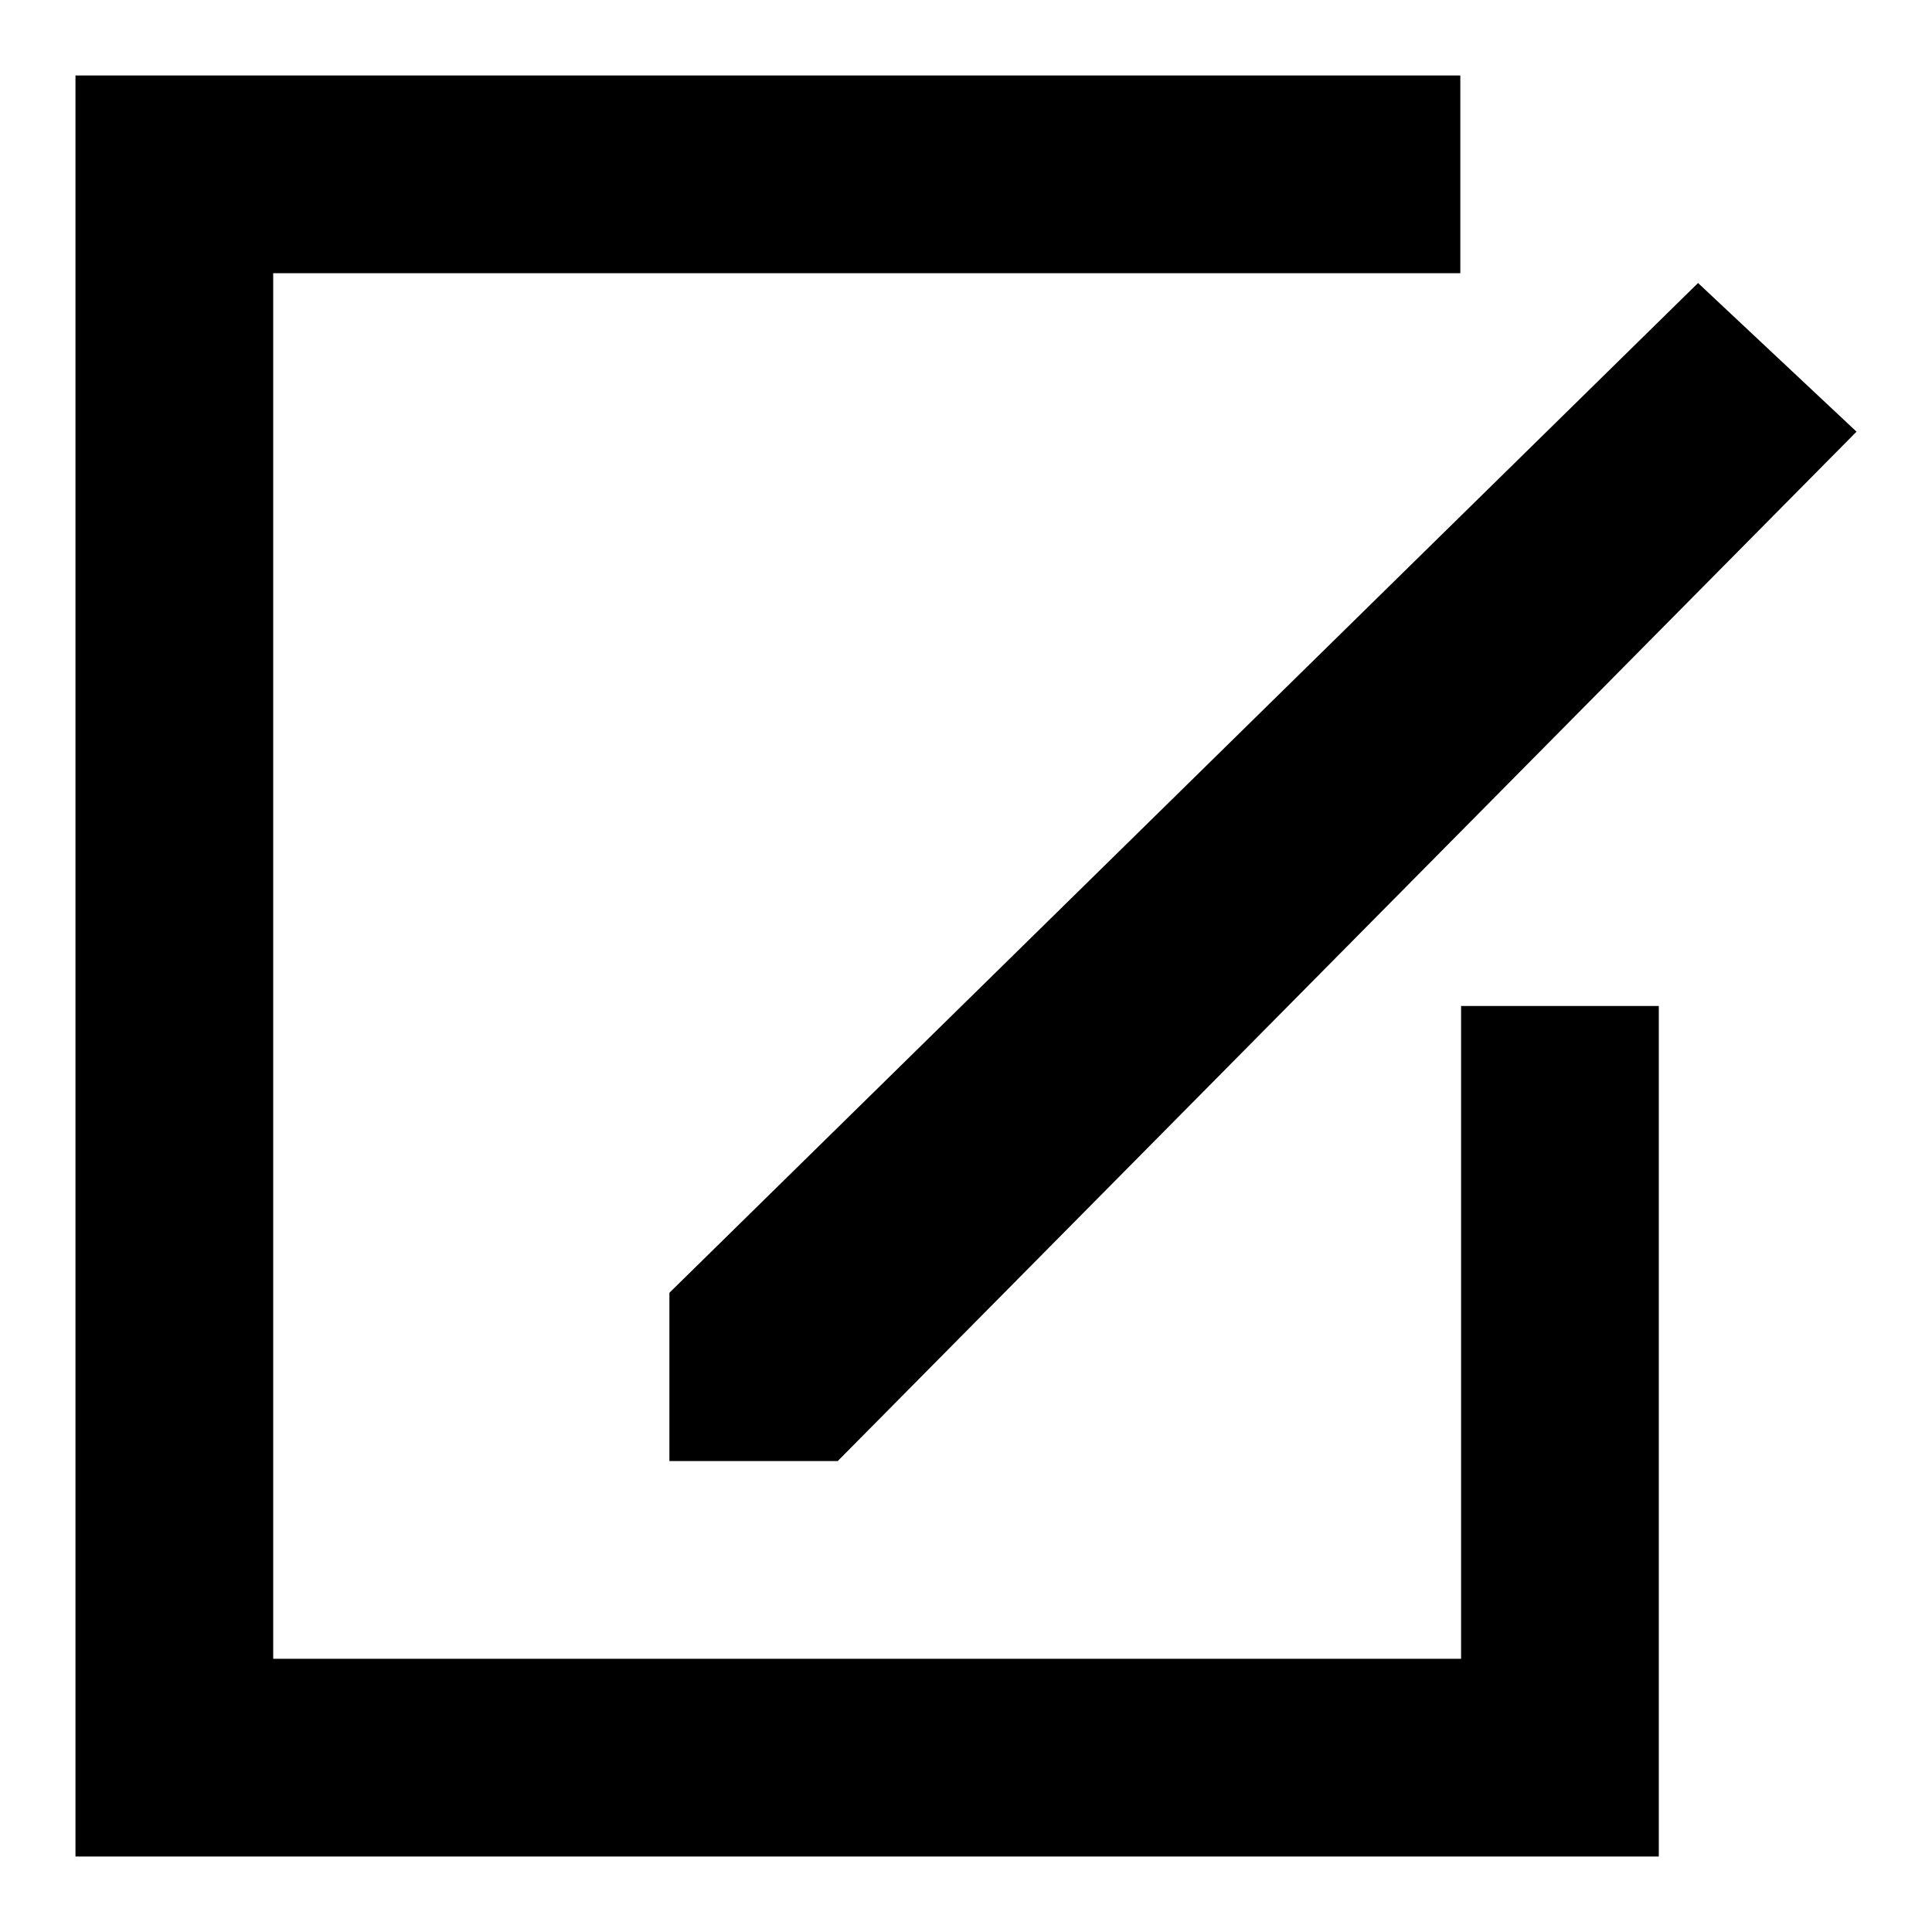
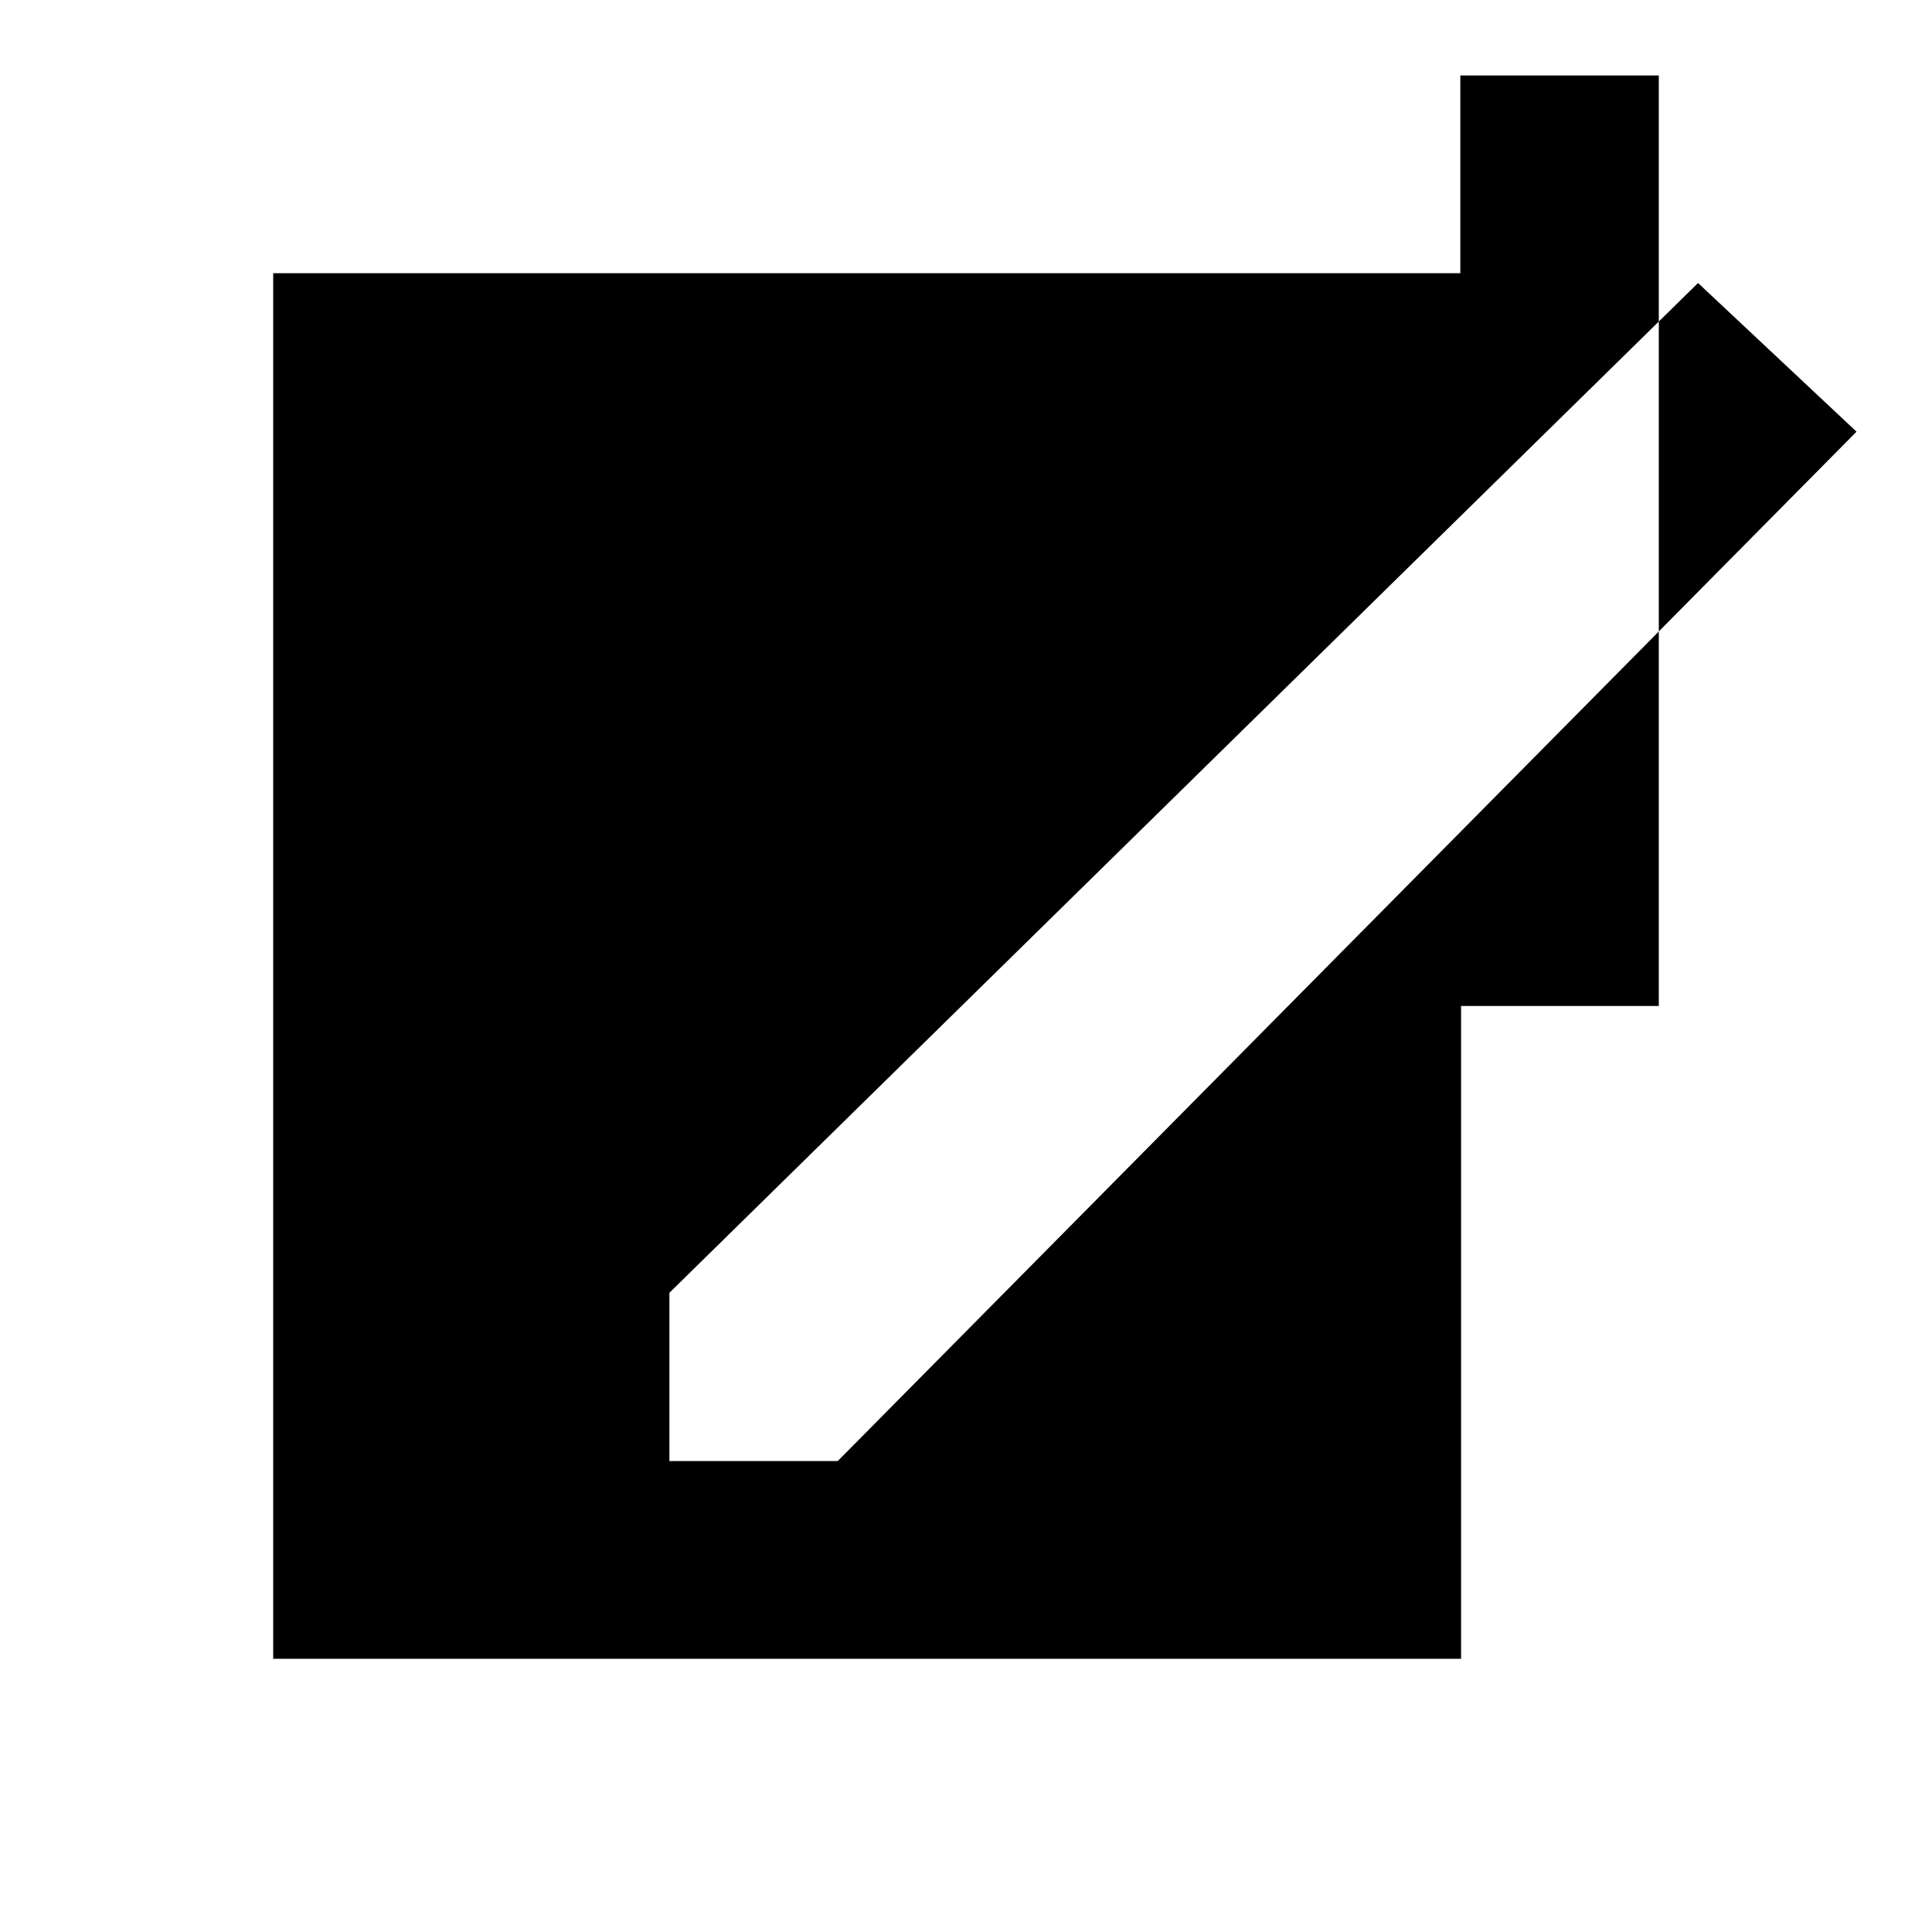
<svg xmlns="http://www.w3.org/2000/svg" version="1.1" x="0px" y="0px" viewBox="0 0 256 256" enable-background="new 0 0 256 256" xml:space="preserve">
  <g>
    <g>
-       <path fill="#000000" d="M193.6,219.8H36.2V36.2h157.3V10H10v236h209.8V133.3h-26.2V219.8z M88.7,193.6H111L246,57.2l-21-19.7L88.7,171.3V193.6z" />
+       <path fill="#000000" d="M193.6,219.8H36.2V36.2h157.3V10H10h209.8V133.3h-26.2V219.8z M88.7,193.6H111L246,57.2l-21-19.7L88.7,171.3V193.6z" />
    </g>
  </g>
</svg>